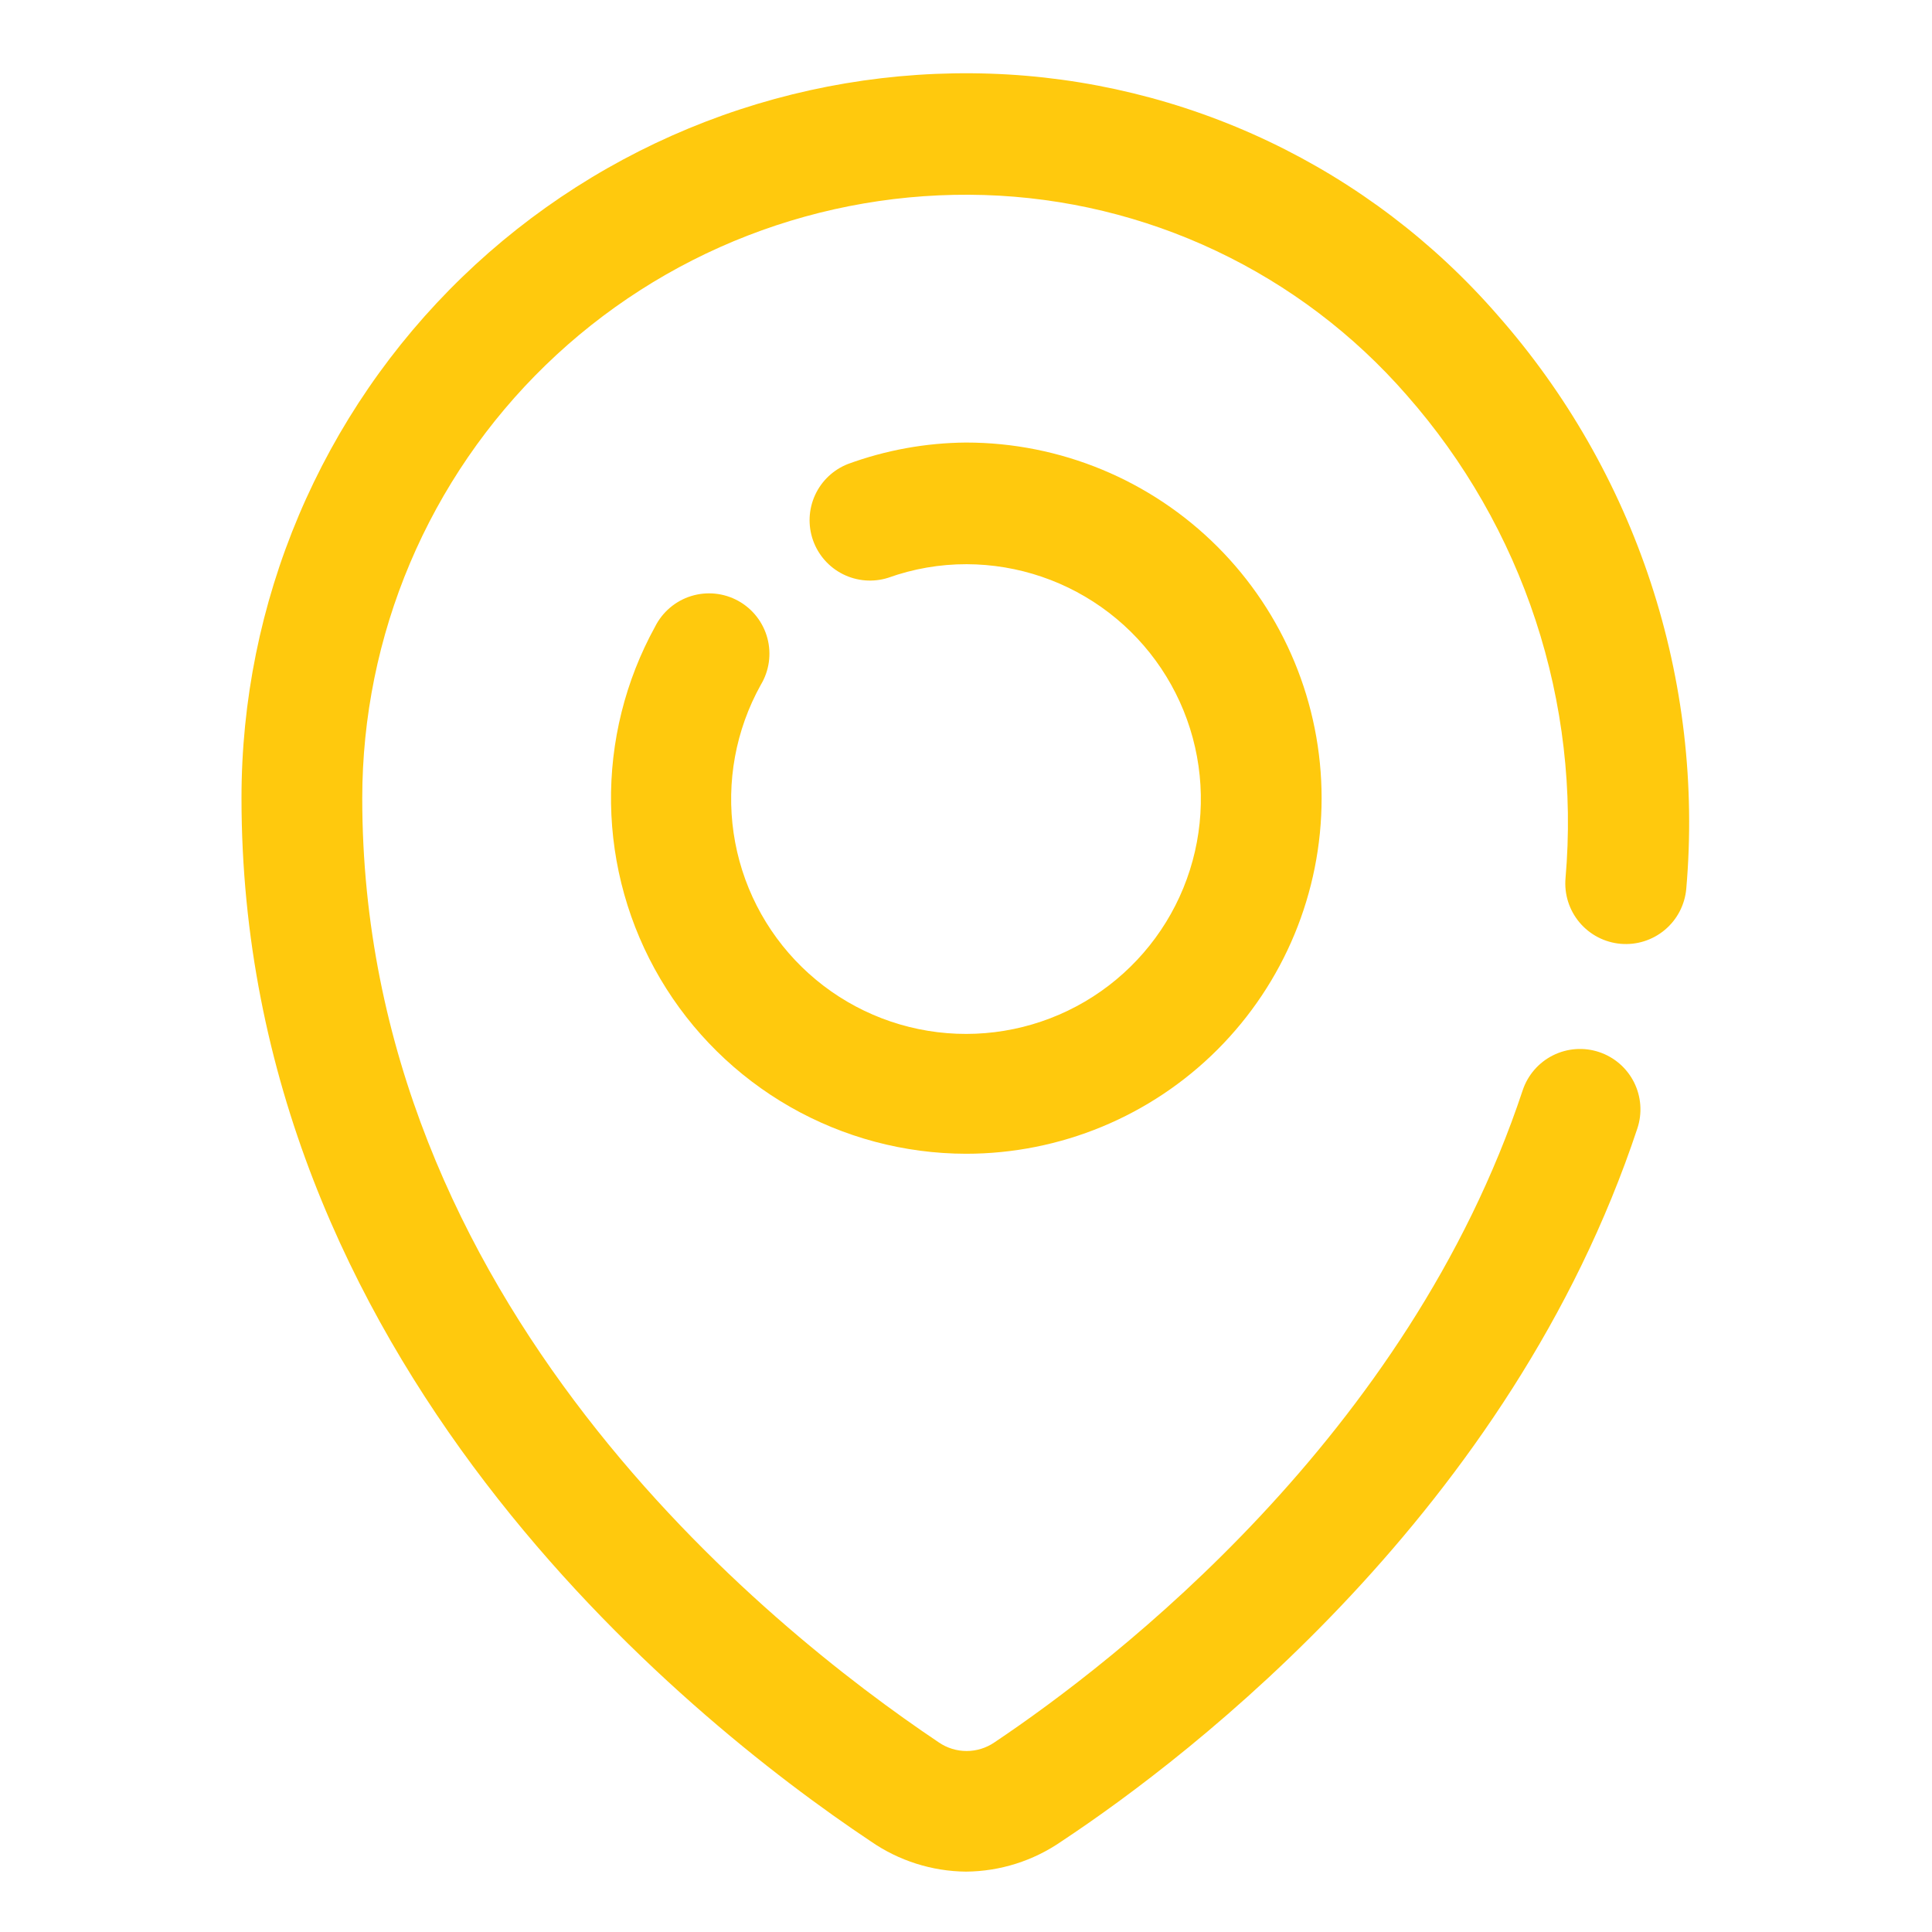
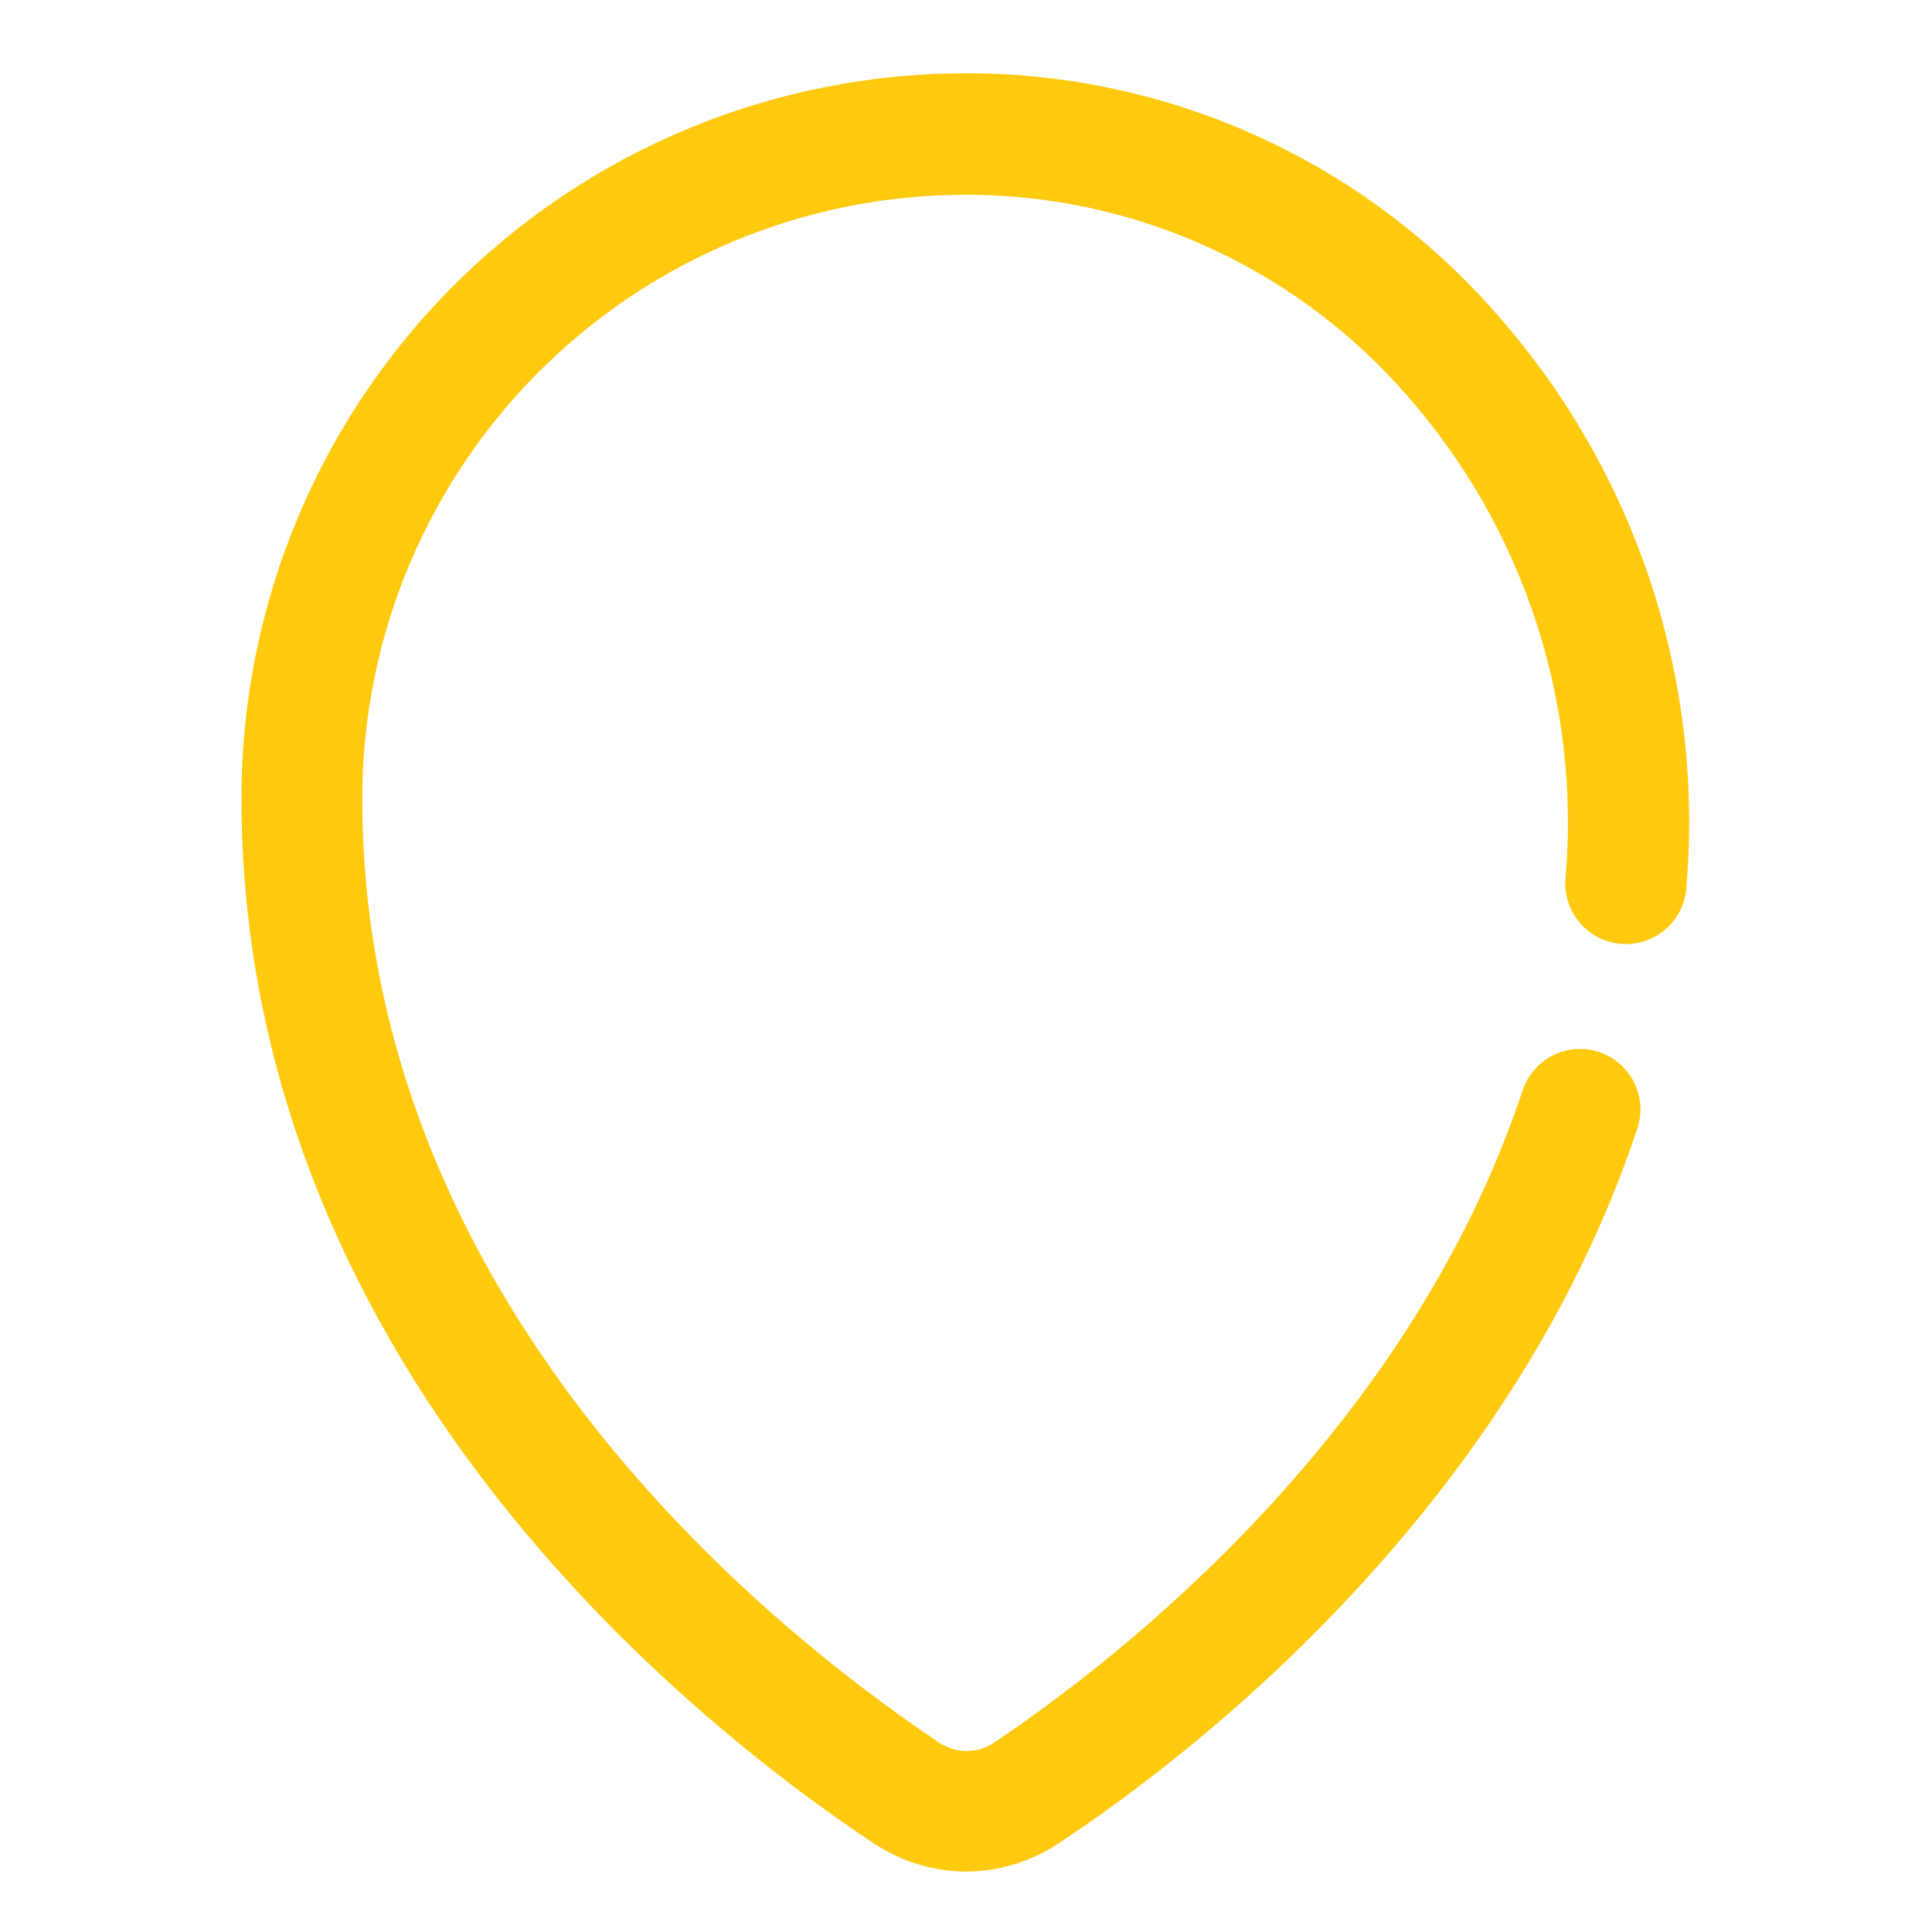
<svg xmlns="http://www.w3.org/2000/svg" width="512" height="512" viewBox="0 0 512 512" fill="none">
  <path d="M256 496C246.989 495.914 238.211 493.127 230.8 488C180.8 454.64 64 360 64 211.52C63.986 185.758 69.156 160.257 79.203 136.536C89.249 112.814 103.967 91.357 122.479 73.442C140.991 55.526 162.92 41.52 186.958 32.256C210.996 22.992 236.653 18.661 262.4 19.52C288.01 20.376 313.169 26.5 336.307 37.512C359.444 48.523 380.064 64.185 396.88 83.52C415.064 104.155 428.871 128.266 437.465 154.393C446.059 180.52 449.262 208.119 446.88 235.52C446.696 237.621 446.1 239.665 445.126 241.536C444.152 243.407 442.82 245.068 441.204 246.423C439.588 247.779 437.721 248.803 435.71 249.438C433.698 250.072 431.581 250.304 429.48 250.12C427.379 249.936 425.335 249.34 423.464 248.366C421.593 247.392 419.932 246.059 418.576 244.444C417.221 242.828 416.196 240.961 415.562 238.949C414.928 236.938 414.696 234.821 414.88 232.72C416.884 209.648 414.188 186.409 406.955 164.408C399.722 142.408 388.103 122.102 372.8 104.72C358.792 88.641 341.612 75.63 322.339 66.503C303.066 57.376 282.115 52.329 260.8 51.68C239.402 51.038 218.092 54.696 198.133 62.439C178.174 70.181 159.972 81.851 144.604 96.755C129.237 111.66 117.017 129.497 108.668 149.211C100.32 168.924 96.012 190.112 96 211.52C96 344.96 202.88 430.96 248.8 461.76C250.968 463.242 253.534 464.035 256.16 464.035C258.787 464.035 261.352 463.242 263.52 461.76C295.52 440.32 373.12 380.48 403.52 288.96C404.182 286.964 405.23 285.118 406.606 283.527C407.981 281.936 409.656 280.631 411.536 279.688C413.415 278.745 415.462 278.18 417.56 278.028C419.657 277.876 421.764 278.138 423.76 278.8C425.756 279.462 427.602 280.51 429.193 281.886C430.784 283.261 432.088 284.936 433.032 286.816C433.975 288.695 434.539 290.742 434.692 292.839C434.844 294.937 434.582 297.044 433.92 299.04C400.4 400 316 465.04 281.28 488C273.847 493.143 265.039 495.93 256 496Z" fill="#FFC90D" />
-   <path d="M256 305.759C239.635 305.731 223.559 301.442 209.354 293.314C195.15 285.185 183.308 273.498 174.993 259.403C166.677 245.307 162.176 229.289 161.932 212.925C161.688 196.562 165.709 180.417 173.6 166.079C174.565 164.153 175.909 162.441 177.551 161.047C179.194 159.653 181.101 158.604 183.158 157.965C185.216 157.326 187.381 157.108 189.525 157.326C191.668 157.544 193.745 158.193 195.632 159.233C197.519 160.274 199.176 161.684 200.504 163.381C201.832 165.077 202.804 167.024 203.362 169.106C203.919 171.187 204.05 173.359 203.747 175.492C203.445 177.625 202.714 179.675 201.6 181.519C194.968 193.451 192.442 207.232 194.412 220.74C196.381 234.248 202.737 246.734 212.501 256.275C222.265 265.815 234.894 271.881 248.444 273.539C261.994 275.196 275.713 272.353 287.488 265.446C299.263 258.54 308.441 247.954 313.609 235.319C318.776 222.684 319.646 208.7 316.085 195.522C312.524 182.343 304.728 170.702 293.9 162.389C283.072 154.076 269.811 149.554 256.16 149.519C249.071 149.505 242.033 150.724 235.36 153.119C231.402 154.367 227.114 154.028 223.401 152.174C219.688 150.32 216.841 147.096 215.46 143.183C214.08 139.269 214.274 134.972 216.001 131.199C217.729 127.426 220.855 124.471 224.72 122.959C234.744 119.287 245.325 117.366 256 117.279C280.994 117.279 304.964 127.208 322.638 144.882C340.311 162.555 350.24 186.525 350.24 211.519C350.24 236.513 340.311 260.484 322.638 278.157C304.964 295.83 280.994 305.759 256 305.759Z" fill="#FFC90D" />
</svg>